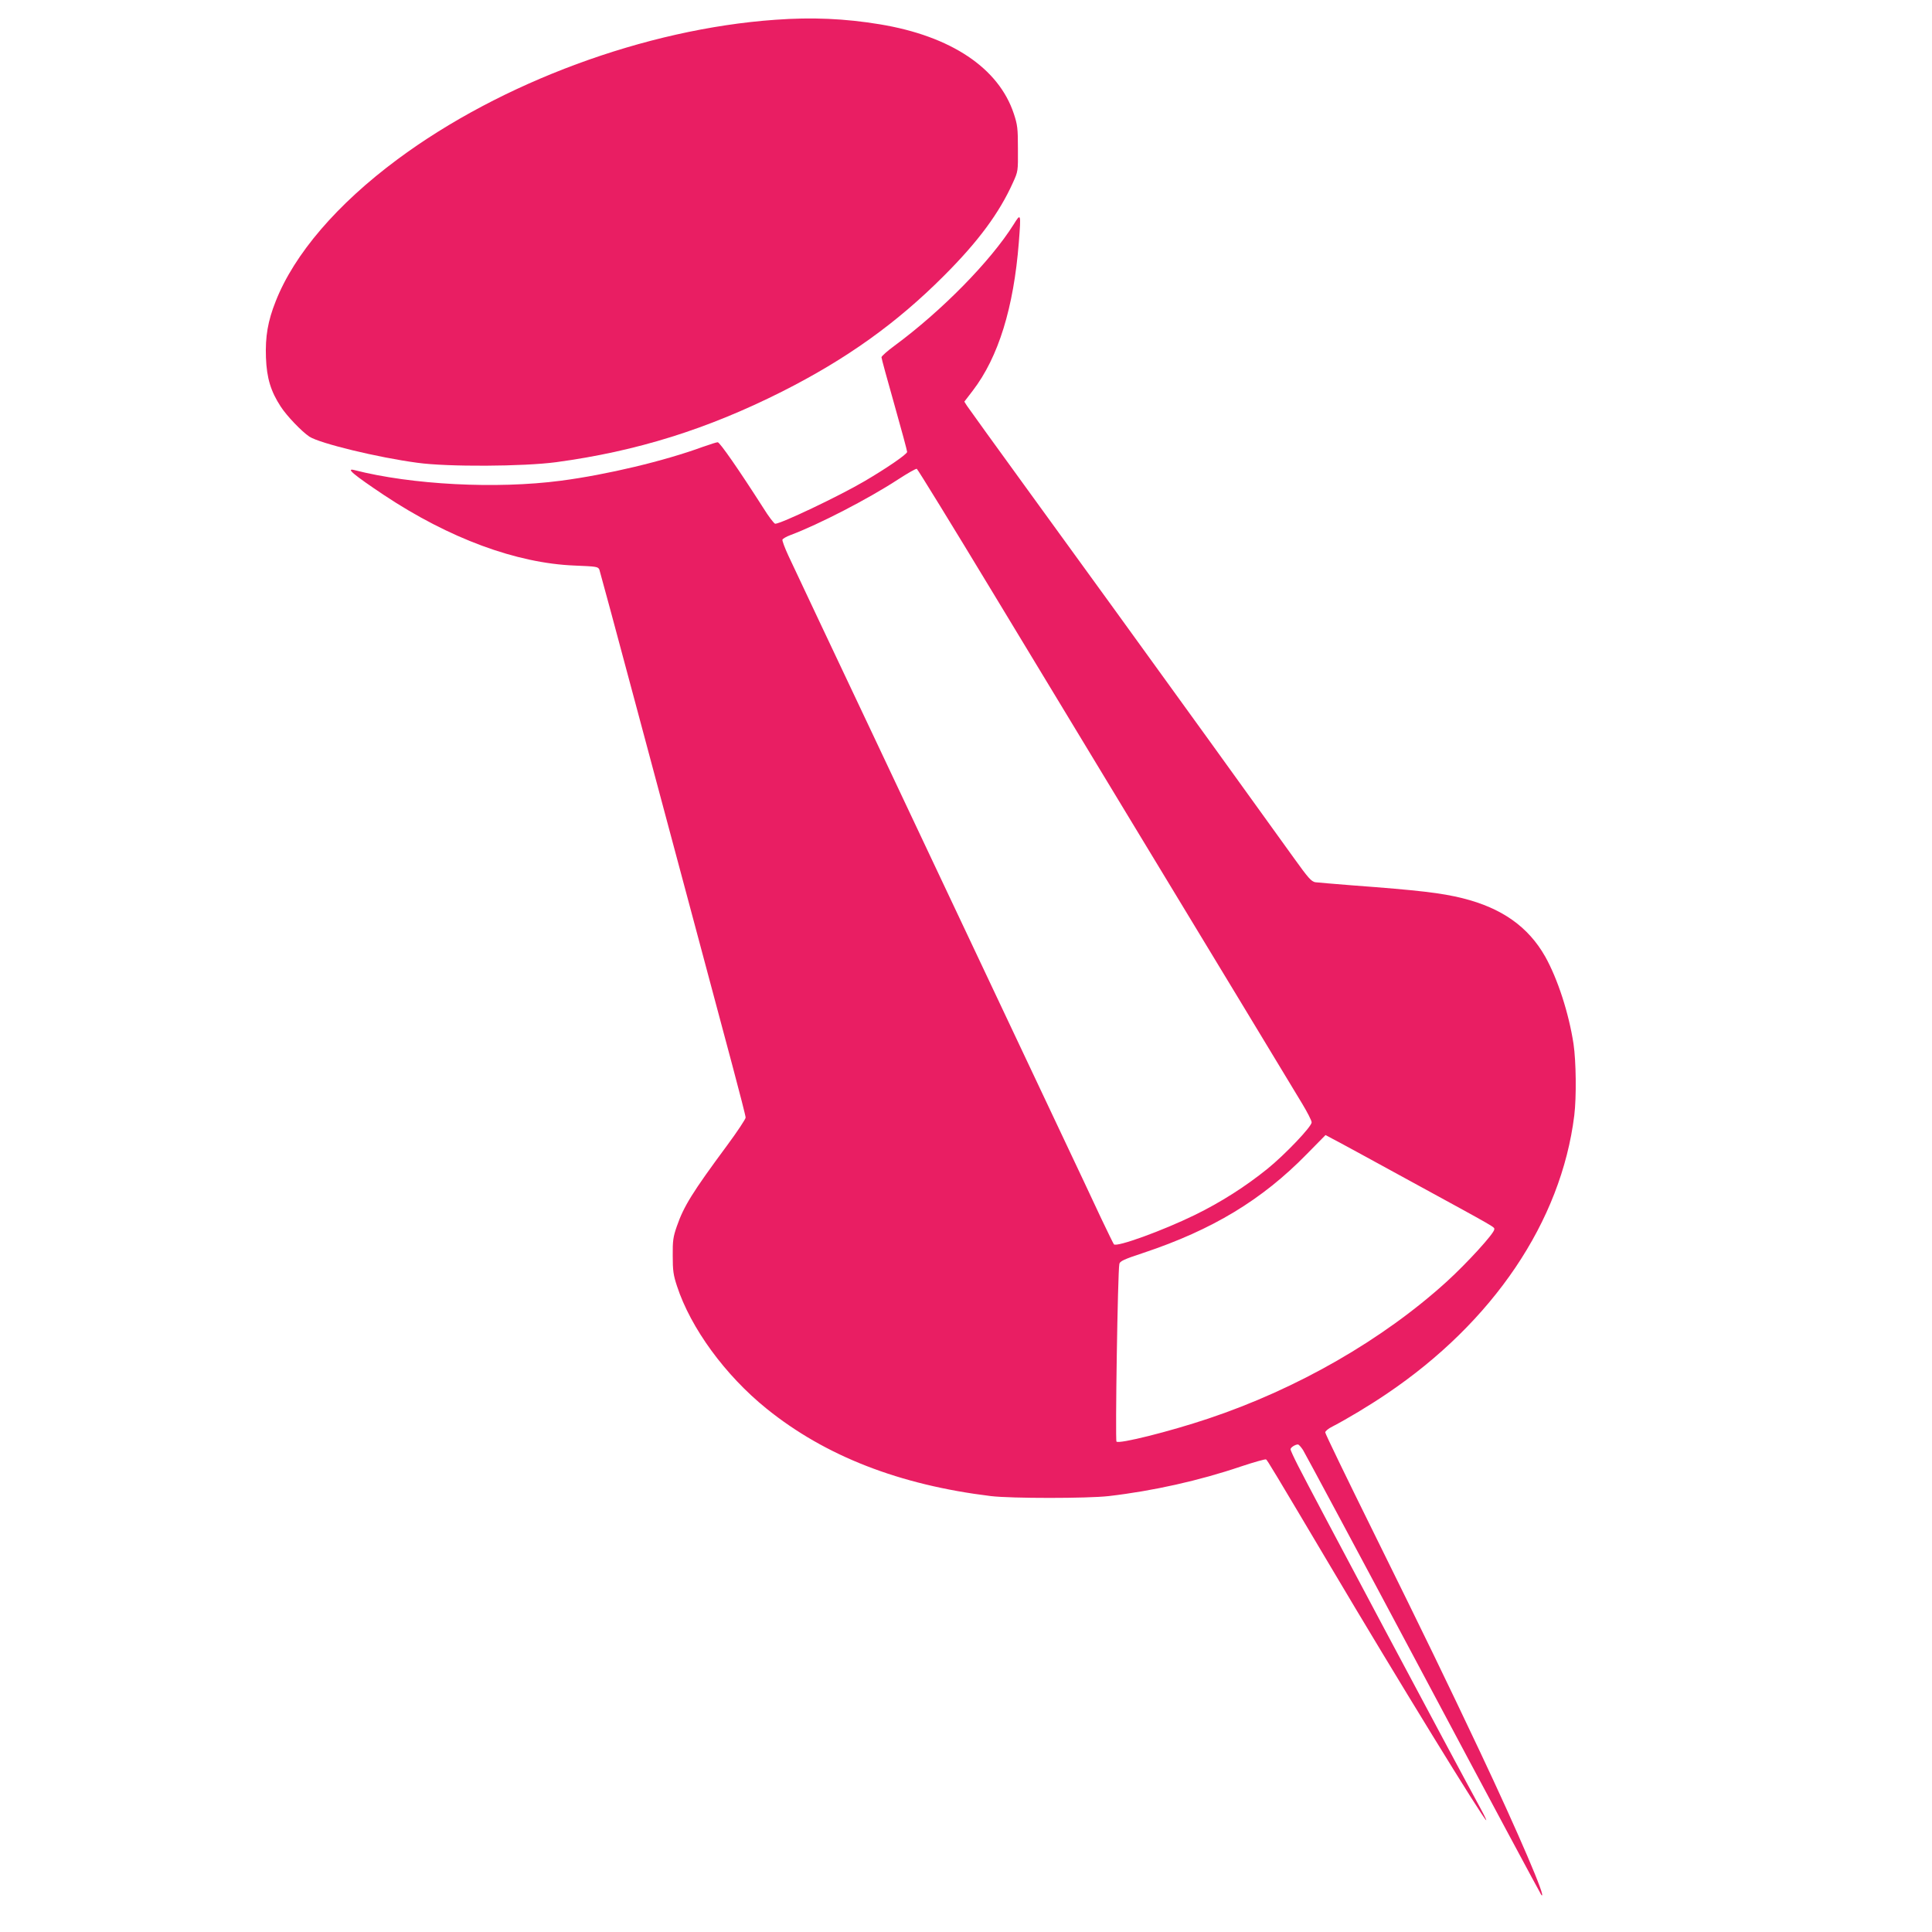
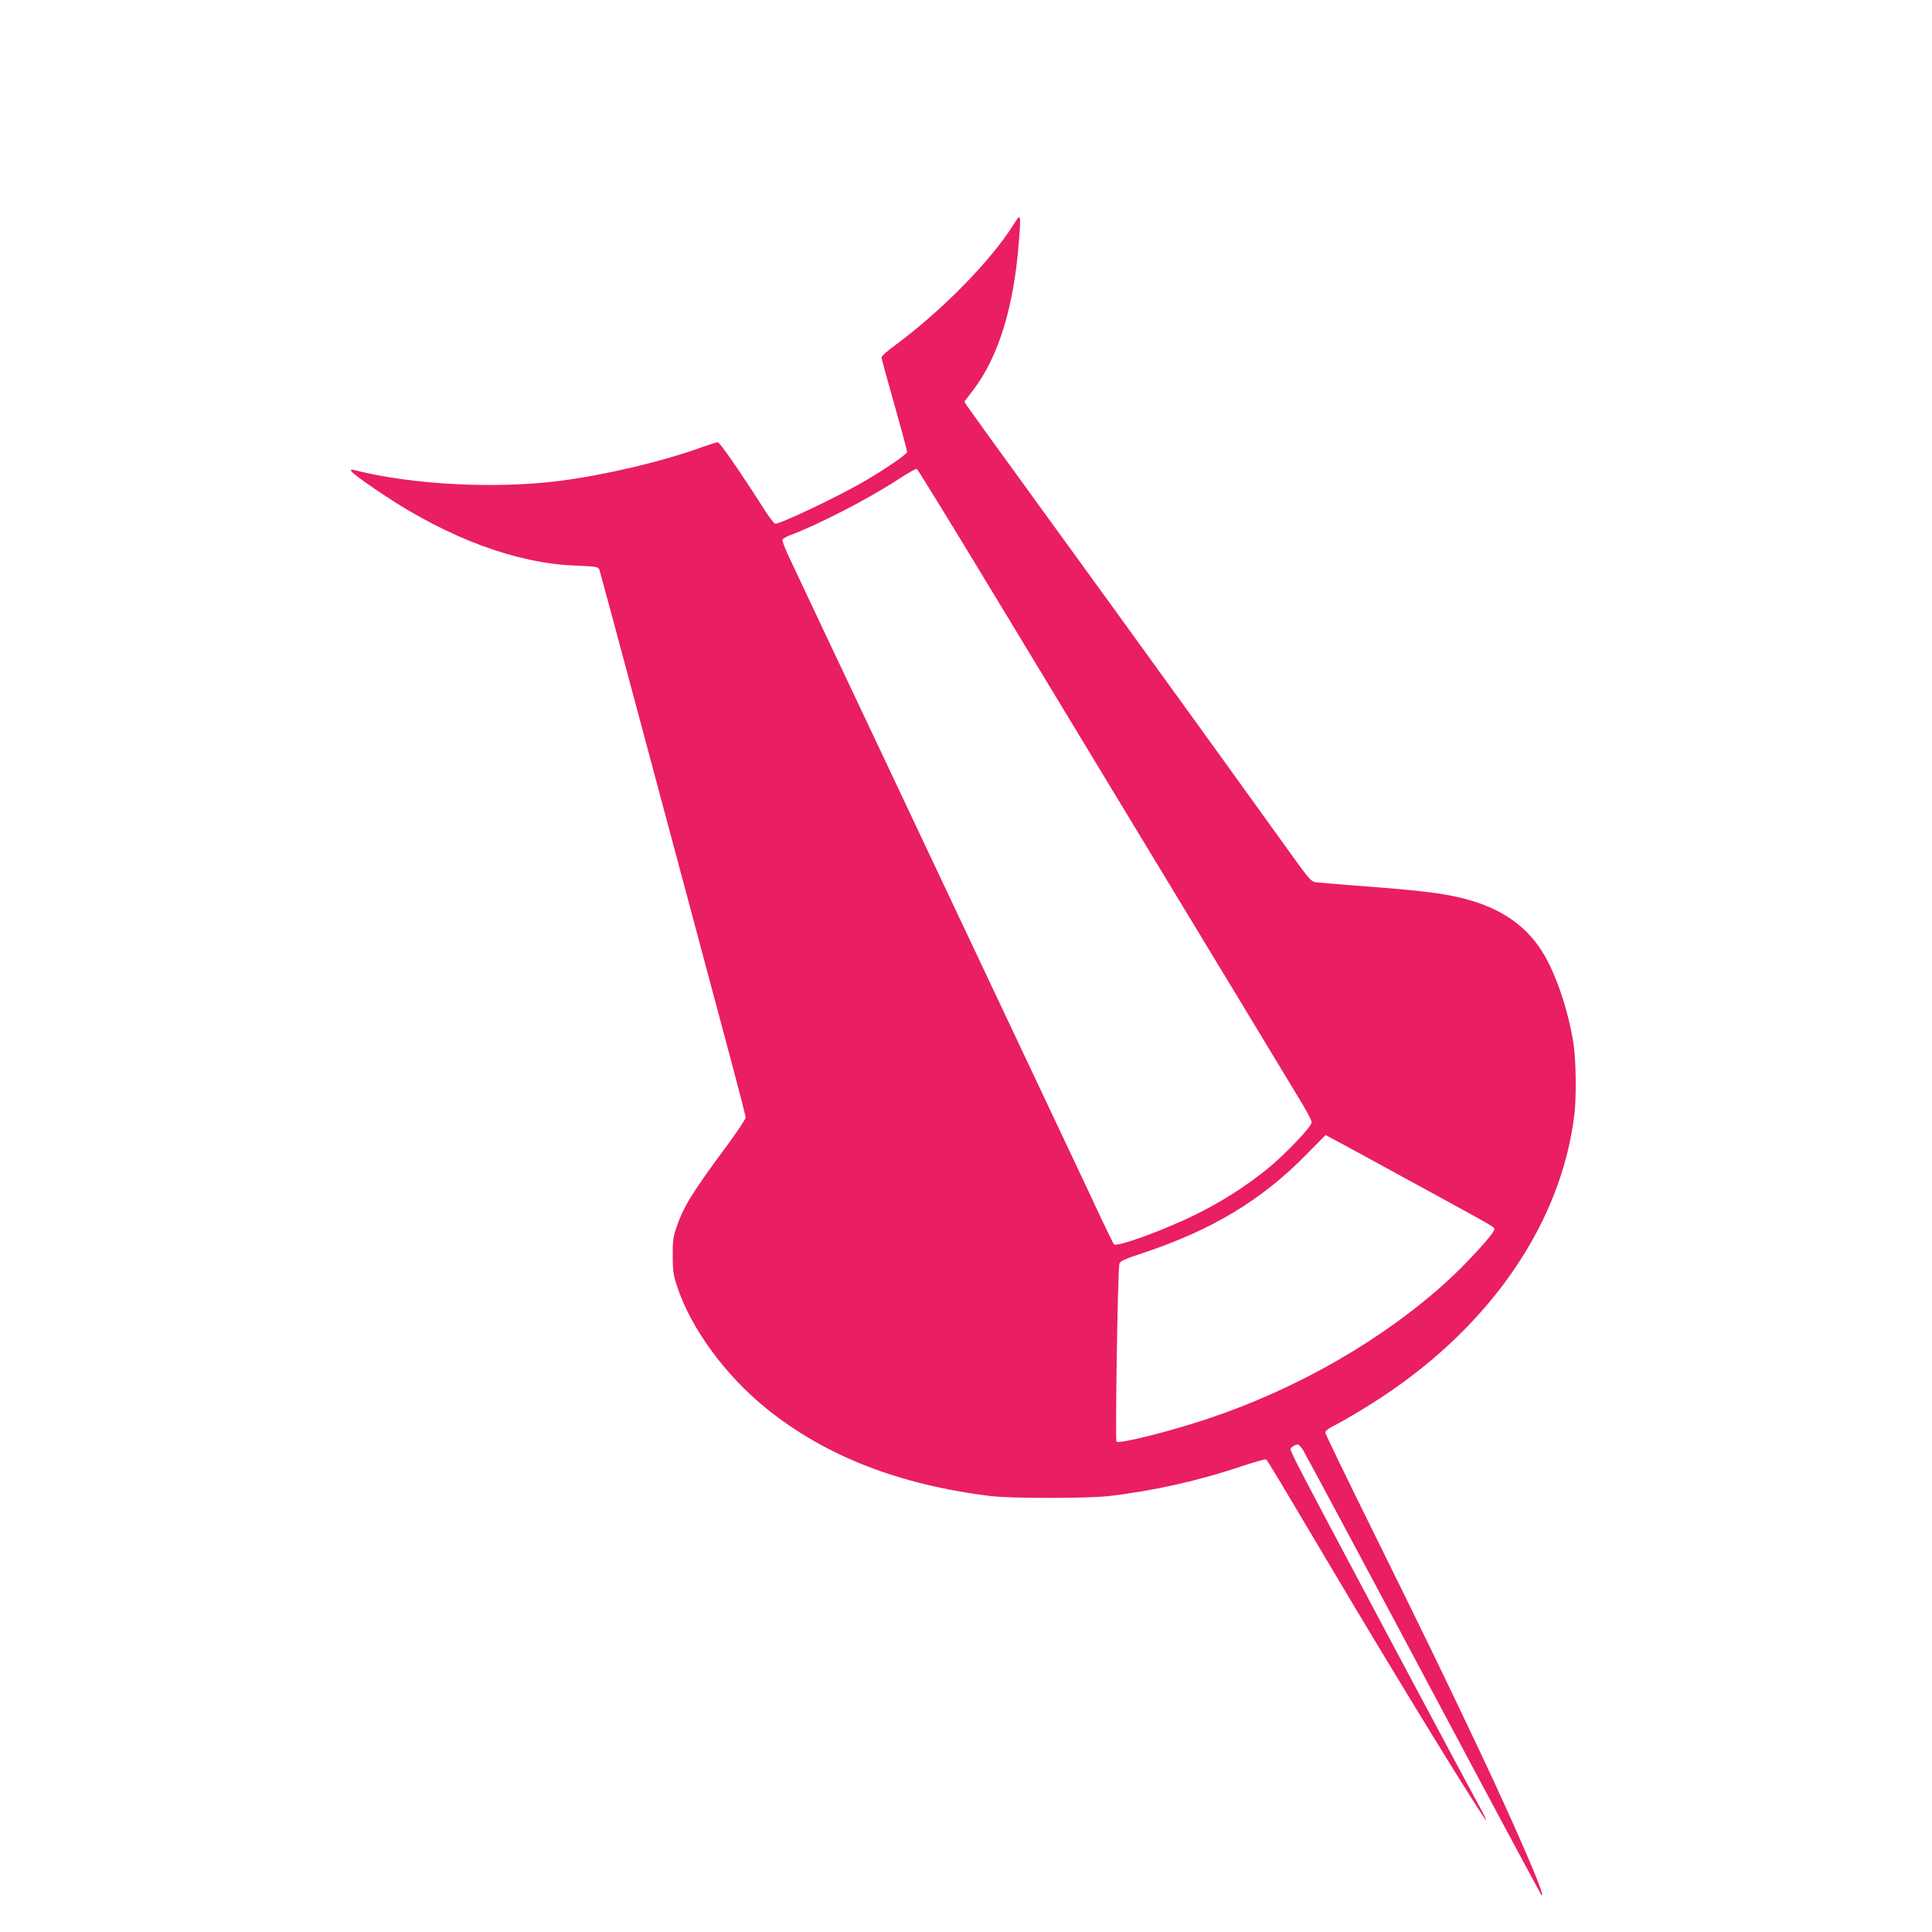
<svg xmlns="http://www.w3.org/2000/svg" version="1.0" width="1280pt" height="1280pt" viewBox="0 0 1280 1280" preserveAspectRatio="xMidYMid meet">
  <g transform="translate(0,1280) scale(0.1,-0.1)" fill="#e91e63" stroke="none">
-     <path d="M5136 12669 c-860 -61 -1816 -415 -2503 -925 -400 -297 -683 -627 -806 -939 -53 -133 -70 -235 -65 -374 5 -136 32 -224 98 -325 40 -62 140 -166 190 -199 70 -45 453 -138 715 -173 201 -28 704 -25 920 4 533 72 1000 218 1495 467 428 216 761 454 1075 769 226 226 365 414 456 616 34 75 34 75 33 225 0 135 -3 158 -27 231 -100 303 -416 515 -888 593 -231 38 -447 48 -693 30z" />
    <path d="M6715 11312 c-153 -243 -475 -571 -788 -802 -48 -35 -87 -70 -87 -77 0 -7 38 -147 85 -312 47 -166 85 -307 85 -315 0 -15 -137 -109 -284 -195 -167 -98 -552 -281 -590 -281 -7 0 -44 48 -81 108 -158 247 -286 432 -300 432 -8 0 -52 -14 -97 -30 -256 -94 -637 -185 -943 -225 -427 -56 -988 -27 -1369 71 -58 14 -1 -33 198 -166 432 -287 878 -452 1264 -467 144 -6 154 -7 163 -27 4 -12 112 -410 239 -886 128 -476 305 -1139 395 -1475 90 -335 202 -754 249 -931 47 -176 86 -328 86 -338 0 -10 -55 -93 -123 -185 -230 -311 -287 -403 -333 -536 -24 -69 -28 -95 -27 -195 0 -98 4 -127 28 -200 91 -279 320 -592 594 -813 389 -314 880 -505 1486 -579 134 -16 639 -16 780 0 294 34 602 103 876 196 87 29 162 50 167 47 9 -6 48 -71 428 -711 430 -726 1016 -1680 1031 -1680 2 0 -13 33 -35 73 -175 320 -1129 2111 -1213 2278 -27 53 -49 101 -49 107 0 12 31 32 49 32 6 0 21 -17 34 -37 13 -21 372 -690 797 -1488 424 -797 777 -1454 782 -1460 41 -40 -153 412 -406 948 -228 482 -367 769 -702 1447 -178 360 -324 661 -324 670 0 8 21 26 48 39 96 50 240 136 357 215 708 477 1158 1144 1245 1846 15 122 12 359 -5 474 -31 202 -104 429 -188 579 -112 197 -287 321 -547 386 -142 35 -283 52 -740 86 -113 9 -219 18 -236 20 -26 5 -46 27 -140 158 -125 175 -968 1343 -1189 1647 -82 113 -331 457 -555 765 -224 308 -414 572 -424 587 l-17 27 56 73 c170 222 271 550 305 982 15 194 14 197 -35 118z m-130 -2450 c275 -454 684 -1130 909 -1502 225 -371 557 -920 739 -1220 181 -300 358 -592 393 -650 35 -58 64 -114 64 -126 0 -28 -174 -211 -292 -307 -146 -118 -309 -222 -483 -307 -211 -103 -516 -214 -535 -194 -4 5 -41 81 -83 169 -41 88 -172 367 -292 620 -120 253 -273 577 -340 720 -67 143 -182 386 -255 540 -73 154 -187 397 -255 540 -67 143 -238 505 -380 805 -268 566 -476 1007 -552 1169 -24 52 -42 100 -39 106 2 6 26 20 53 30 187 70 516 240 712 368 63 41 119 73 125 71 6 -3 236 -377 511 -832z m2755 -3885 c590 -322 560 -305 560 -322 0 -26 -181 -224 -315 -346 -425 -386 -991 -711 -1581 -908 -257 -86 -590 -169 -607 -152 -9 9 8 1127 19 1177 3 18 30 31 161 74 455 152 784 350 1081 654 l124 126 41 -22 c23 -11 256 -138 517 -281z" />
  </g>
</svg>